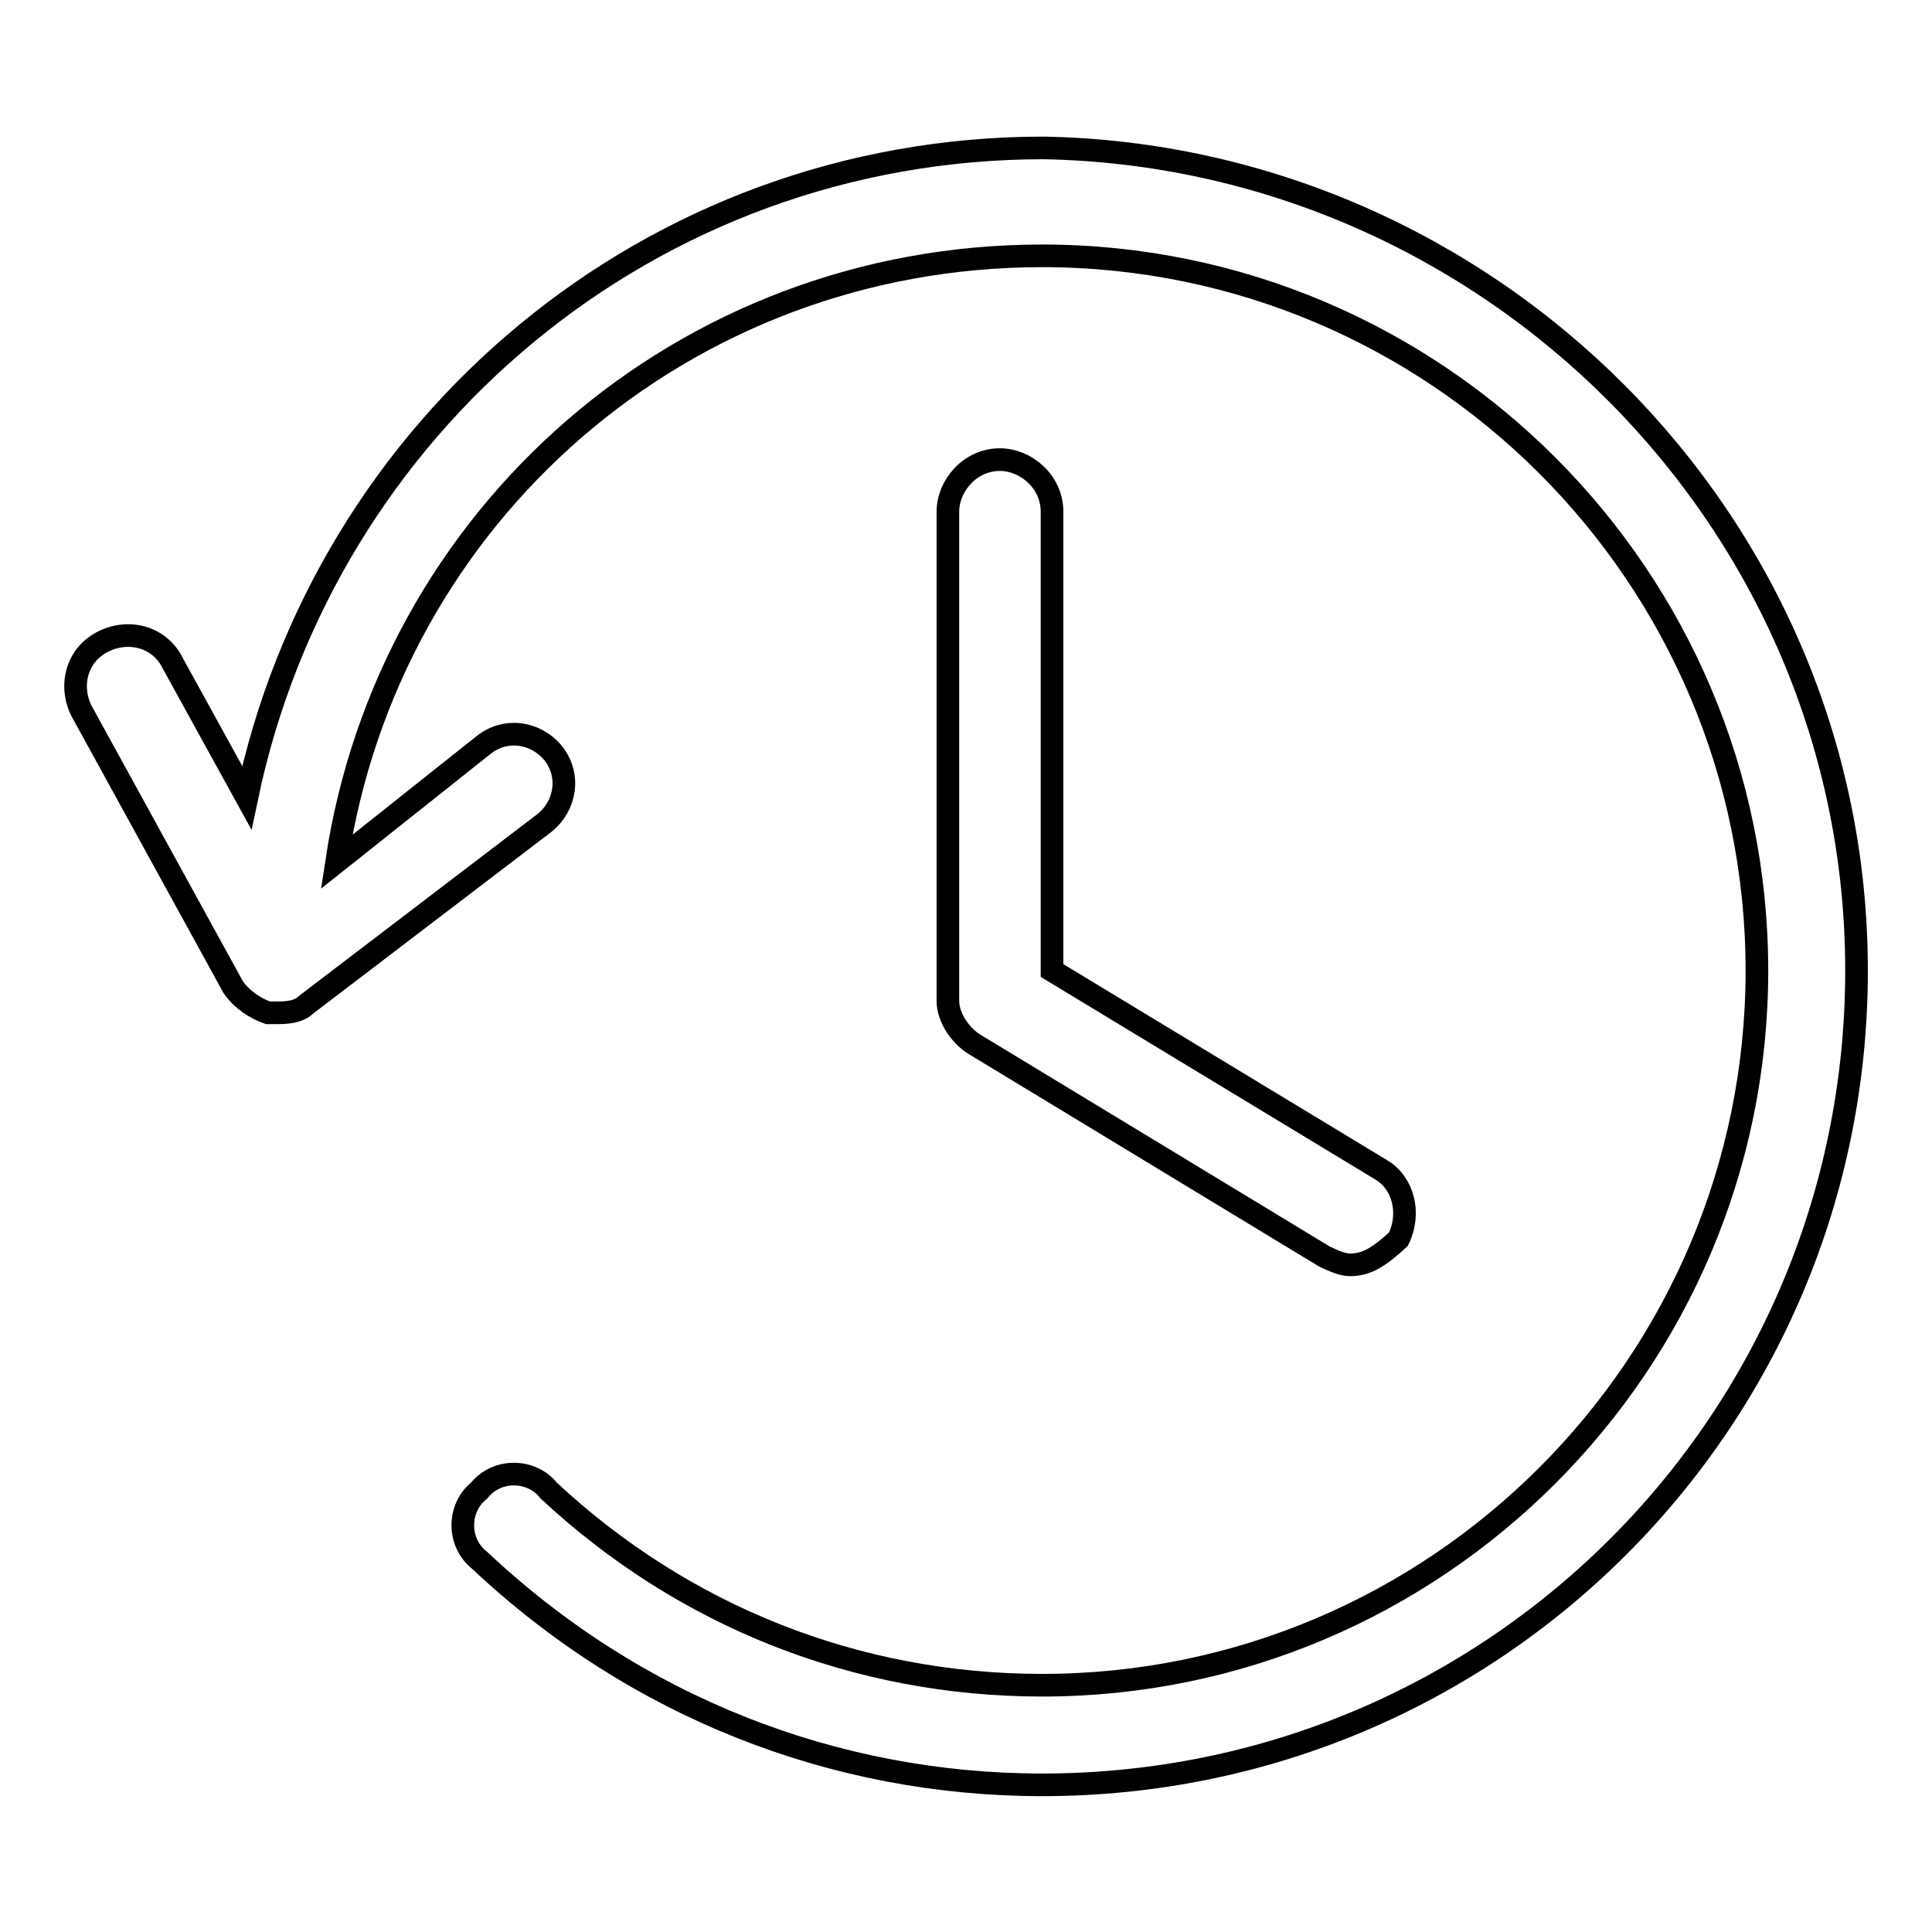
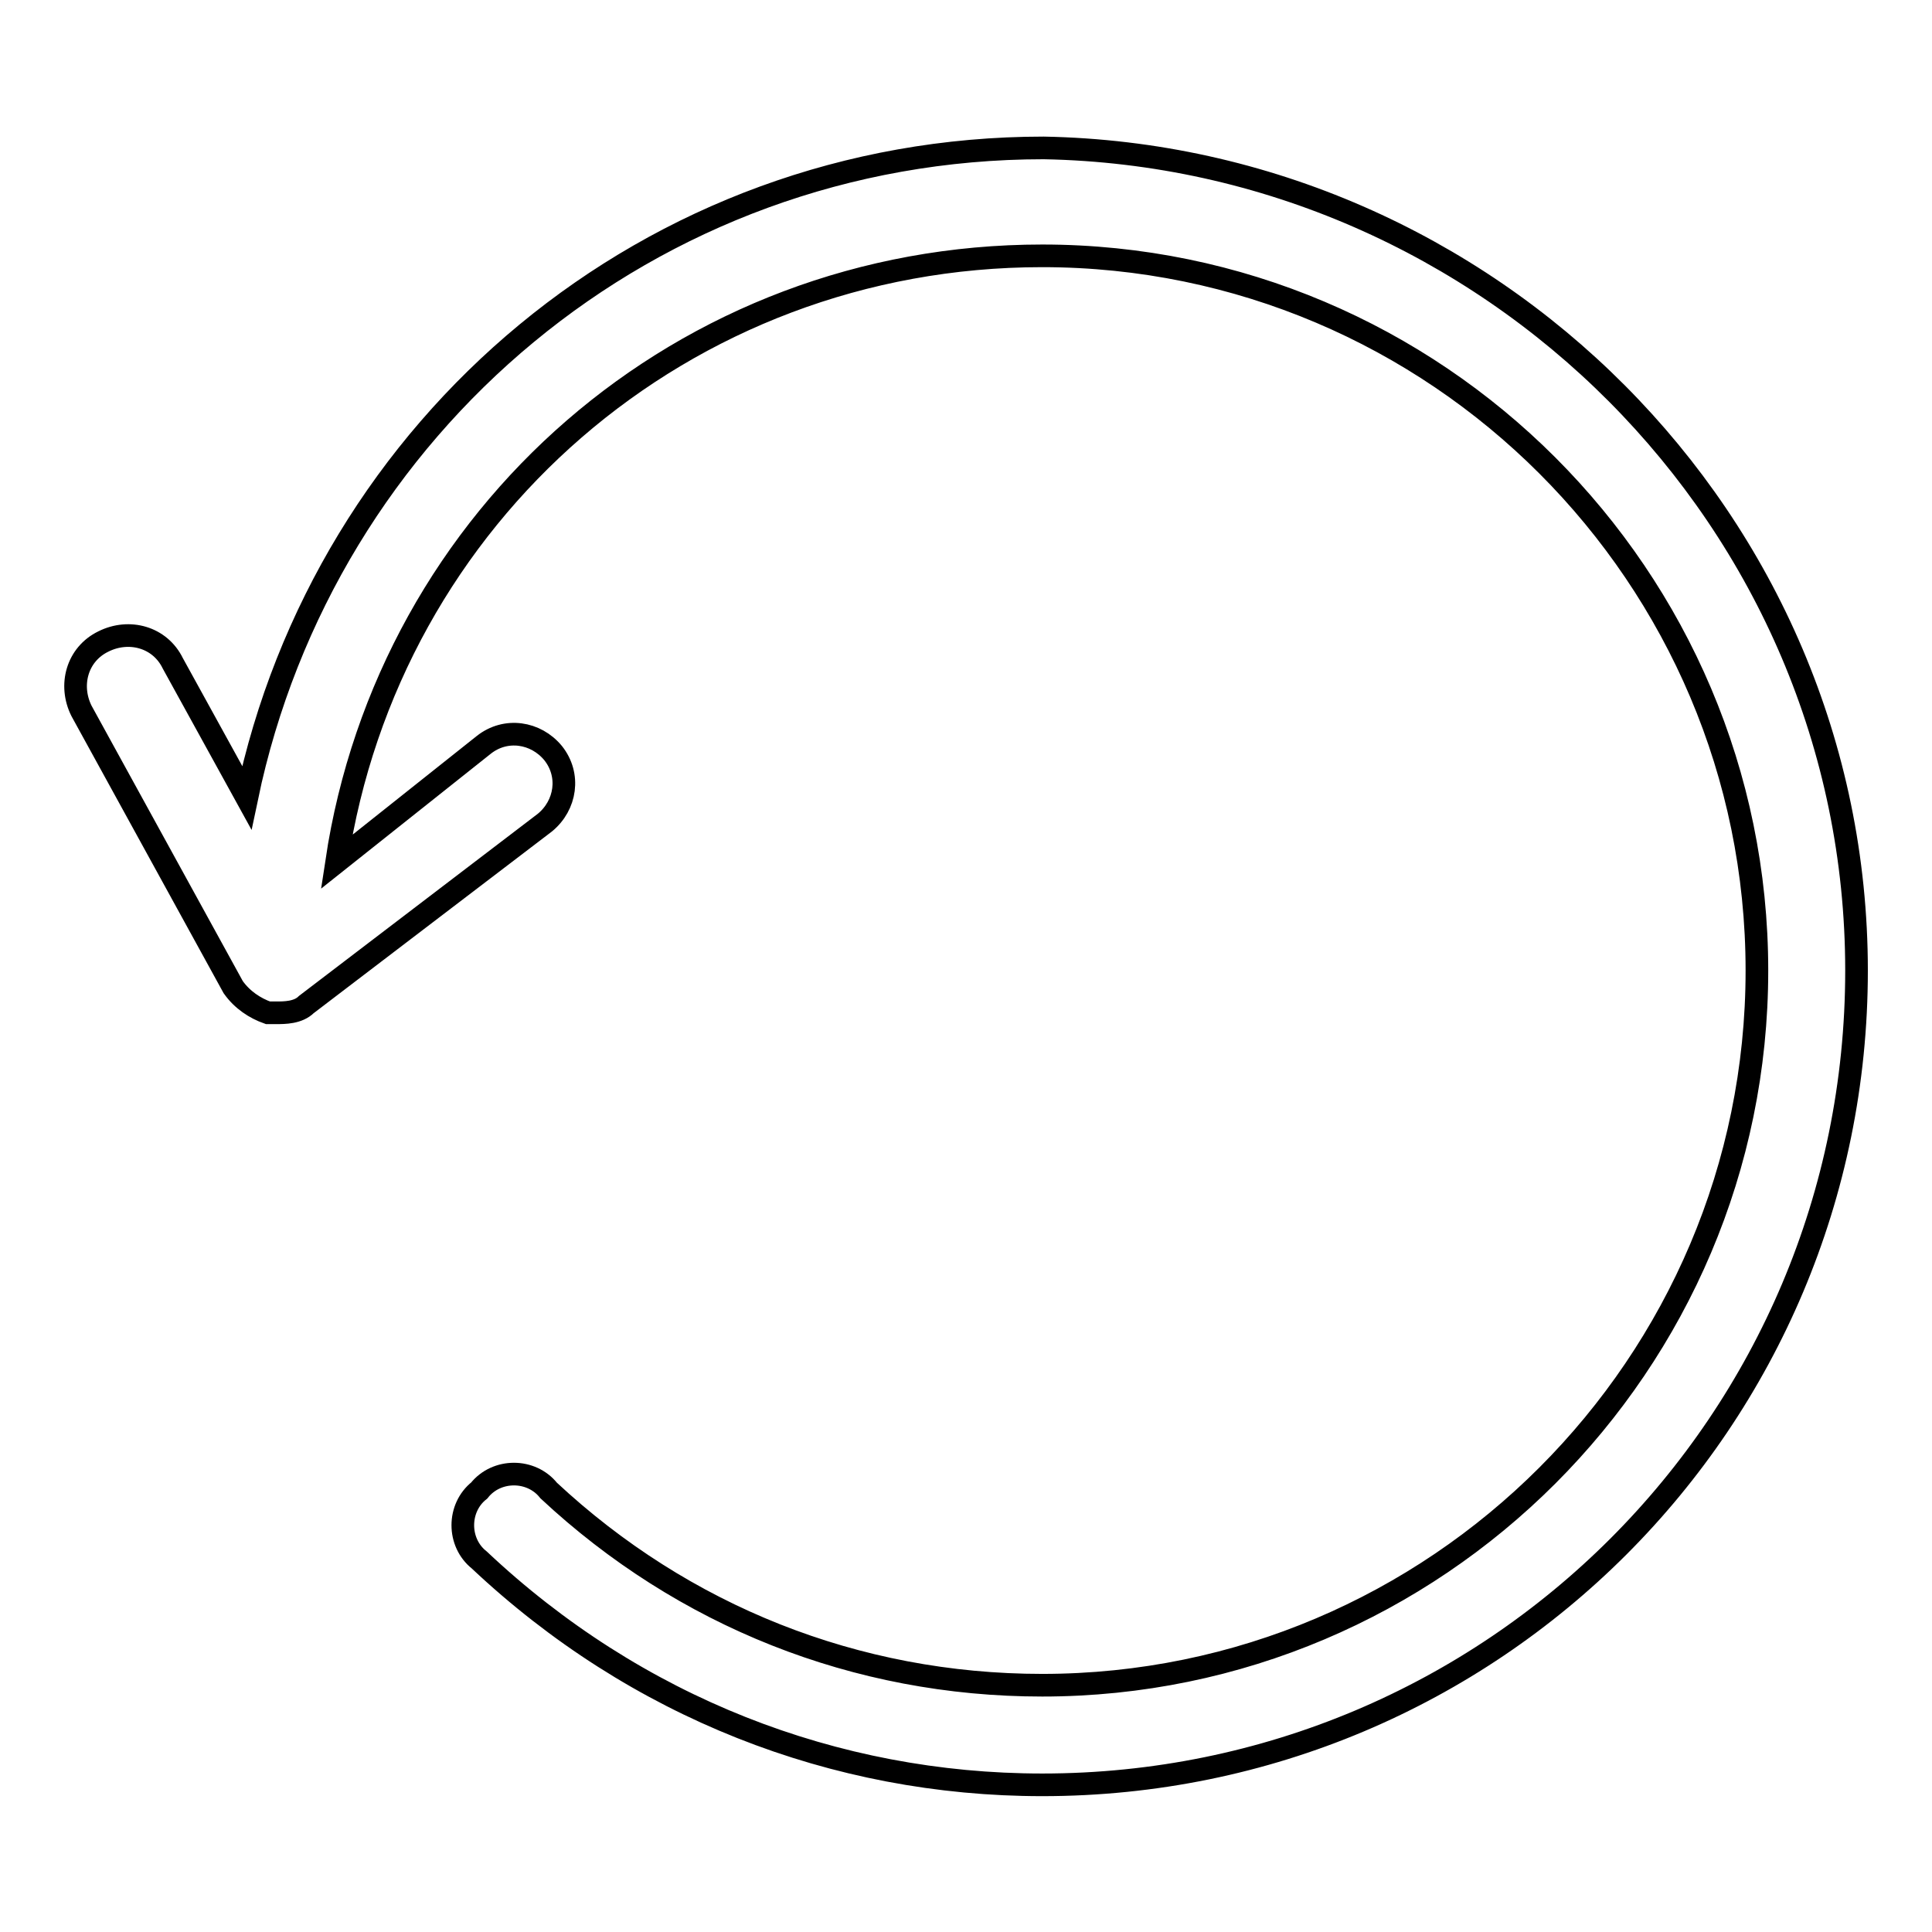
<svg xmlns="http://www.w3.org/2000/svg" version="1.1" x="0px" y="0px" viewBox="0 0 256 256" enable-background="new 0 0 256 256" xml:space="preserve">
  <g>
    <path stroke-width="3" fill-opacity="0" stroke="#000000" d="M246,128.6c0,59.7-48.2,107.9-107.9,107.9c-27.5,0-53.9-10.3-74.6-29.8c-2.9-2.3-2.9-6.9,0-9.2 c2.3-2.9,6.9-2.9,9.2,0c17.8,16.6,40.7,25.8,65.4,25.8c52.2,0,94.7-42.5,94.7-94.7c0-52.2-42.5-94.7-94.7-94.7 c-47.6,0-86.6,34.4-93.5,80.3l19.5-15.5c2.9-2.3,6.9-1.7,9.2,1.1c2.3,2.9,1.7,6.9-1.1,9.2l-31.6,24.1c-1.1,1.1-2.9,1.1-4,1.1h-1.1 c-1.7-0.6-3.4-1.7-4.6-3.4L10.8,94.2c-1.7-3.4-0.6-7.5,2.9-9.2c3.4-1.7,7.5-0.6,9.2,2.9l9.8,17.8c10.3-49.3,53.4-86.1,105.6-86.1 C197.2,20.7,246,68.9,246,128.6z" />
-     <path stroke-width="3" fill-opacity="0" stroke="#000000" d="M178.9,167.6c-1.1,0-2.3-0.6-3.4-1.1L129,138.3c-1.7-1.1-3.4-3.4-3.4-5.7V67.8c0-3.4,2.9-6.9,6.9-6.9 c3.4,0,6.9,2.9,6.9,6.9v60.8l43.6,26.4c2.9,1.7,4,5.7,2.3,9.2C182.9,166.4,181.2,167.6,178.9,167.6L178.9,167.6z" />
  </g>
</svg>